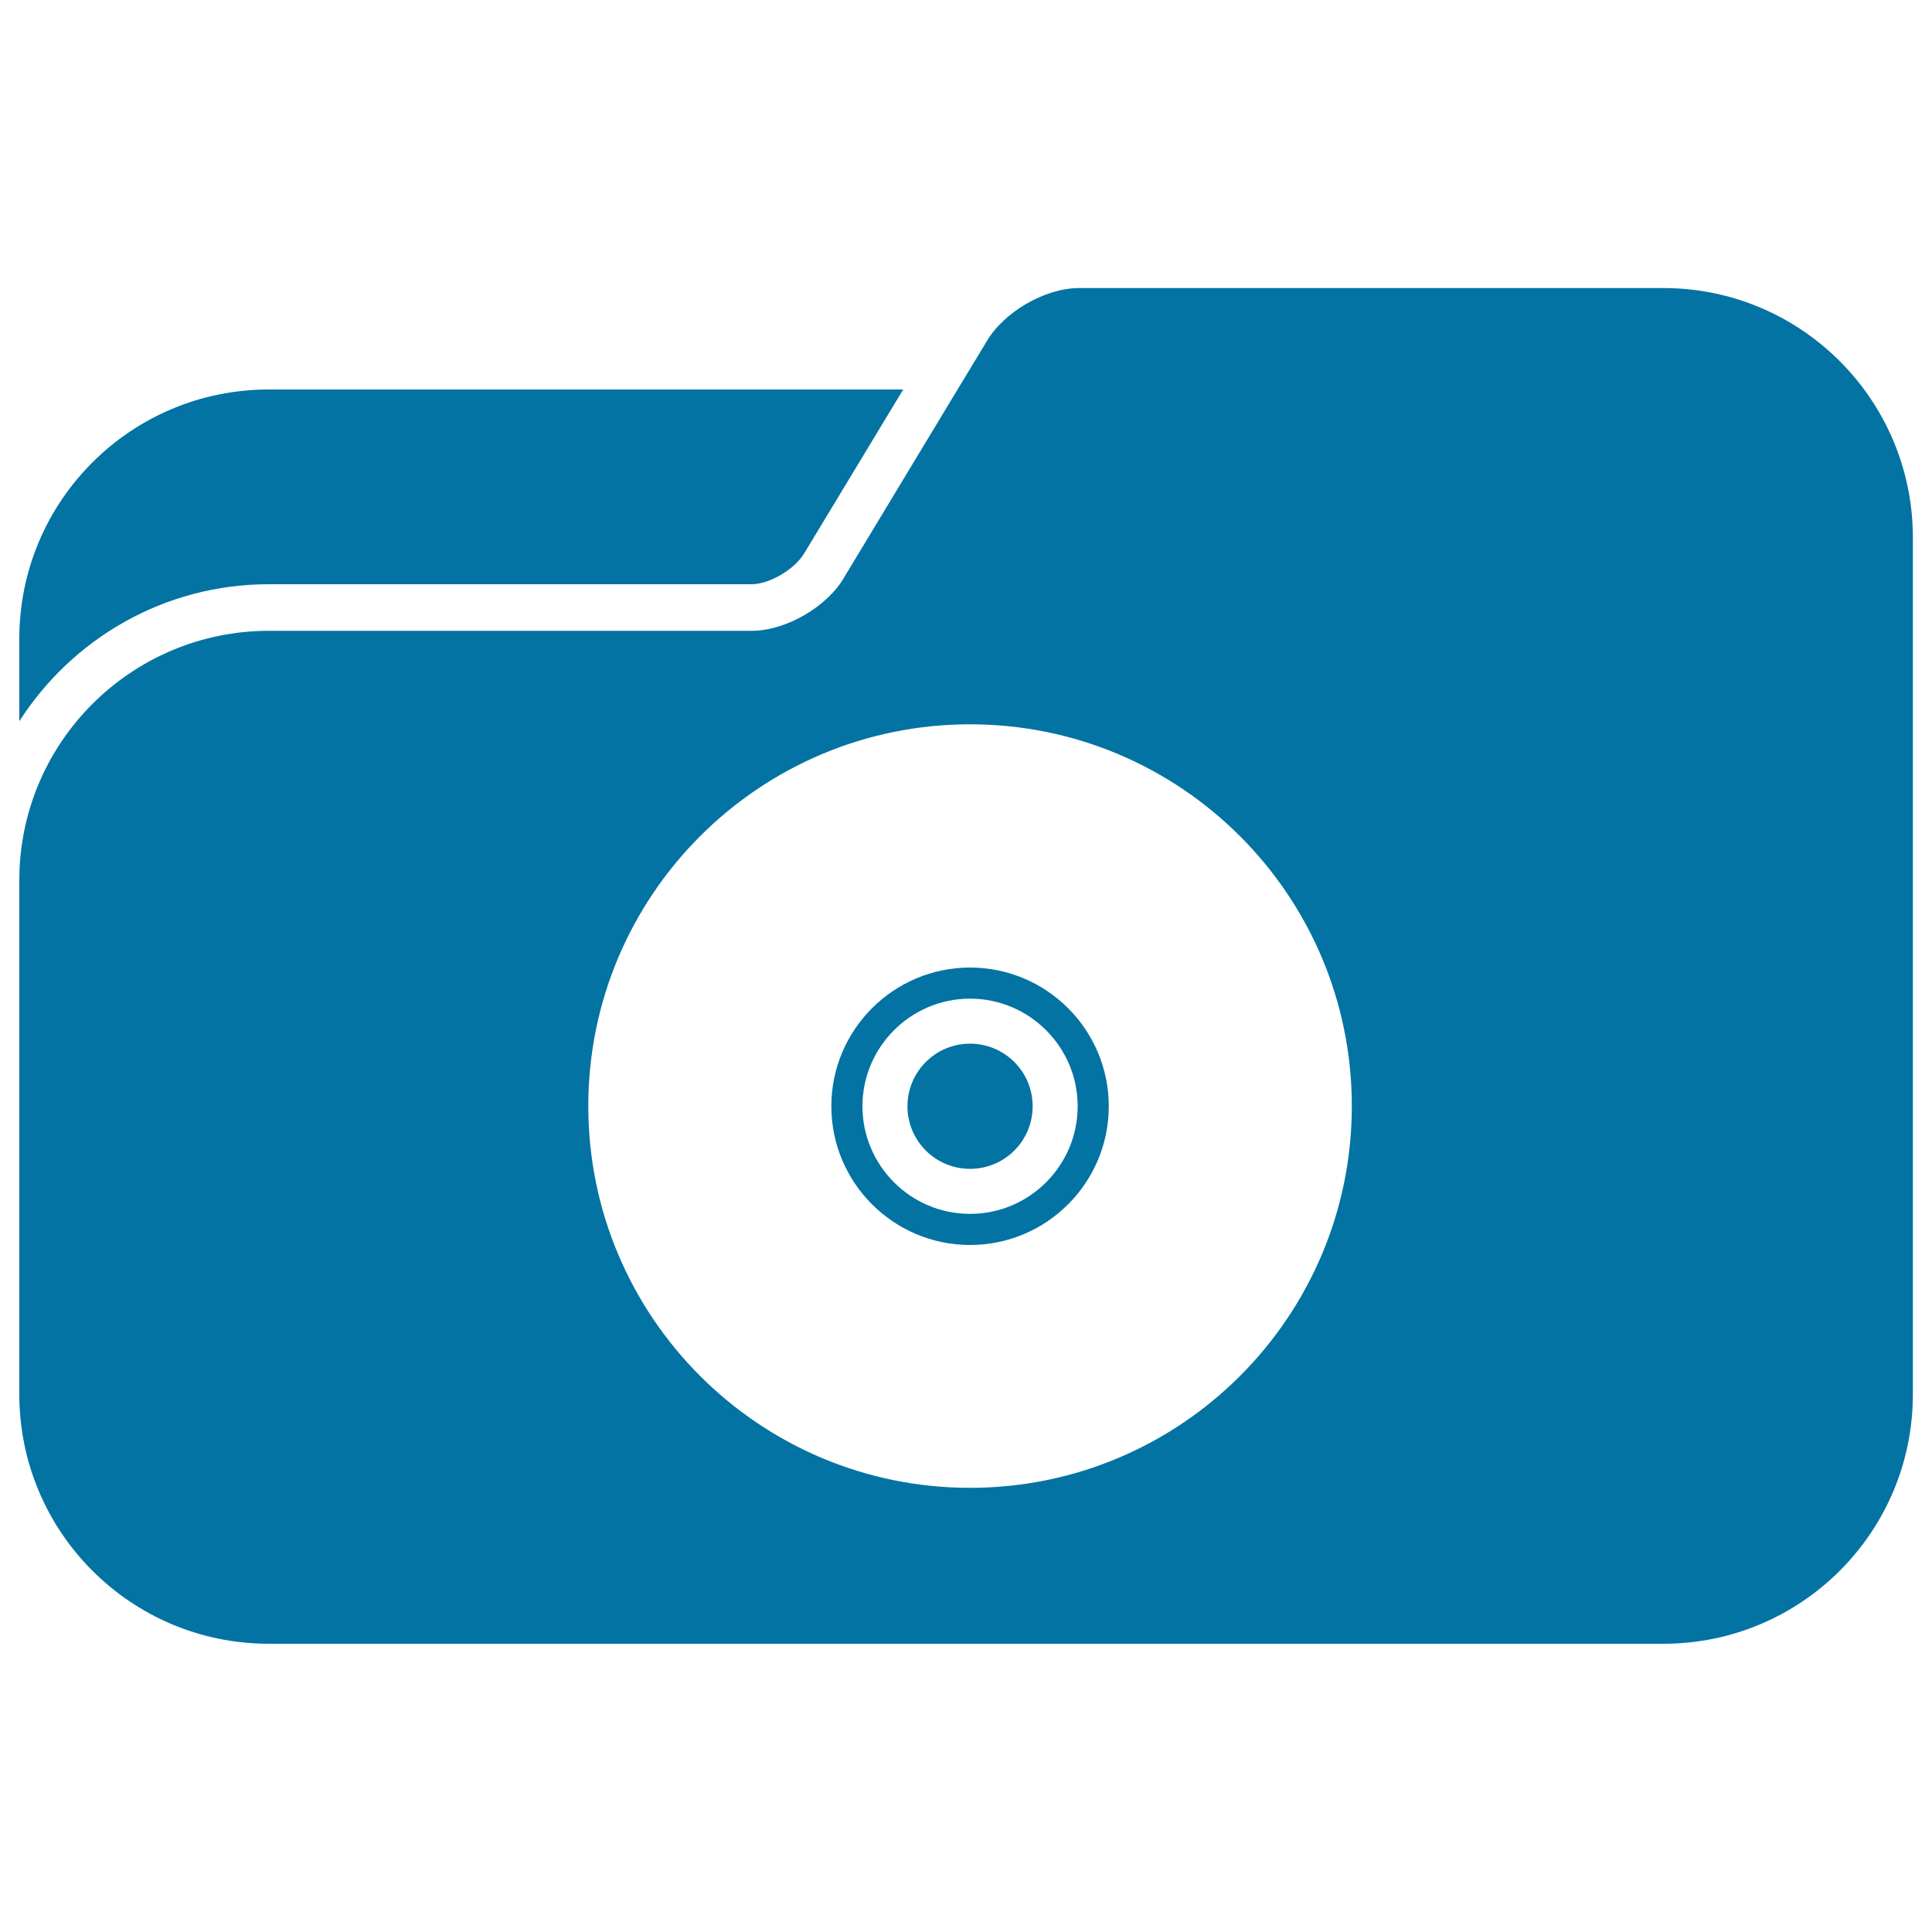
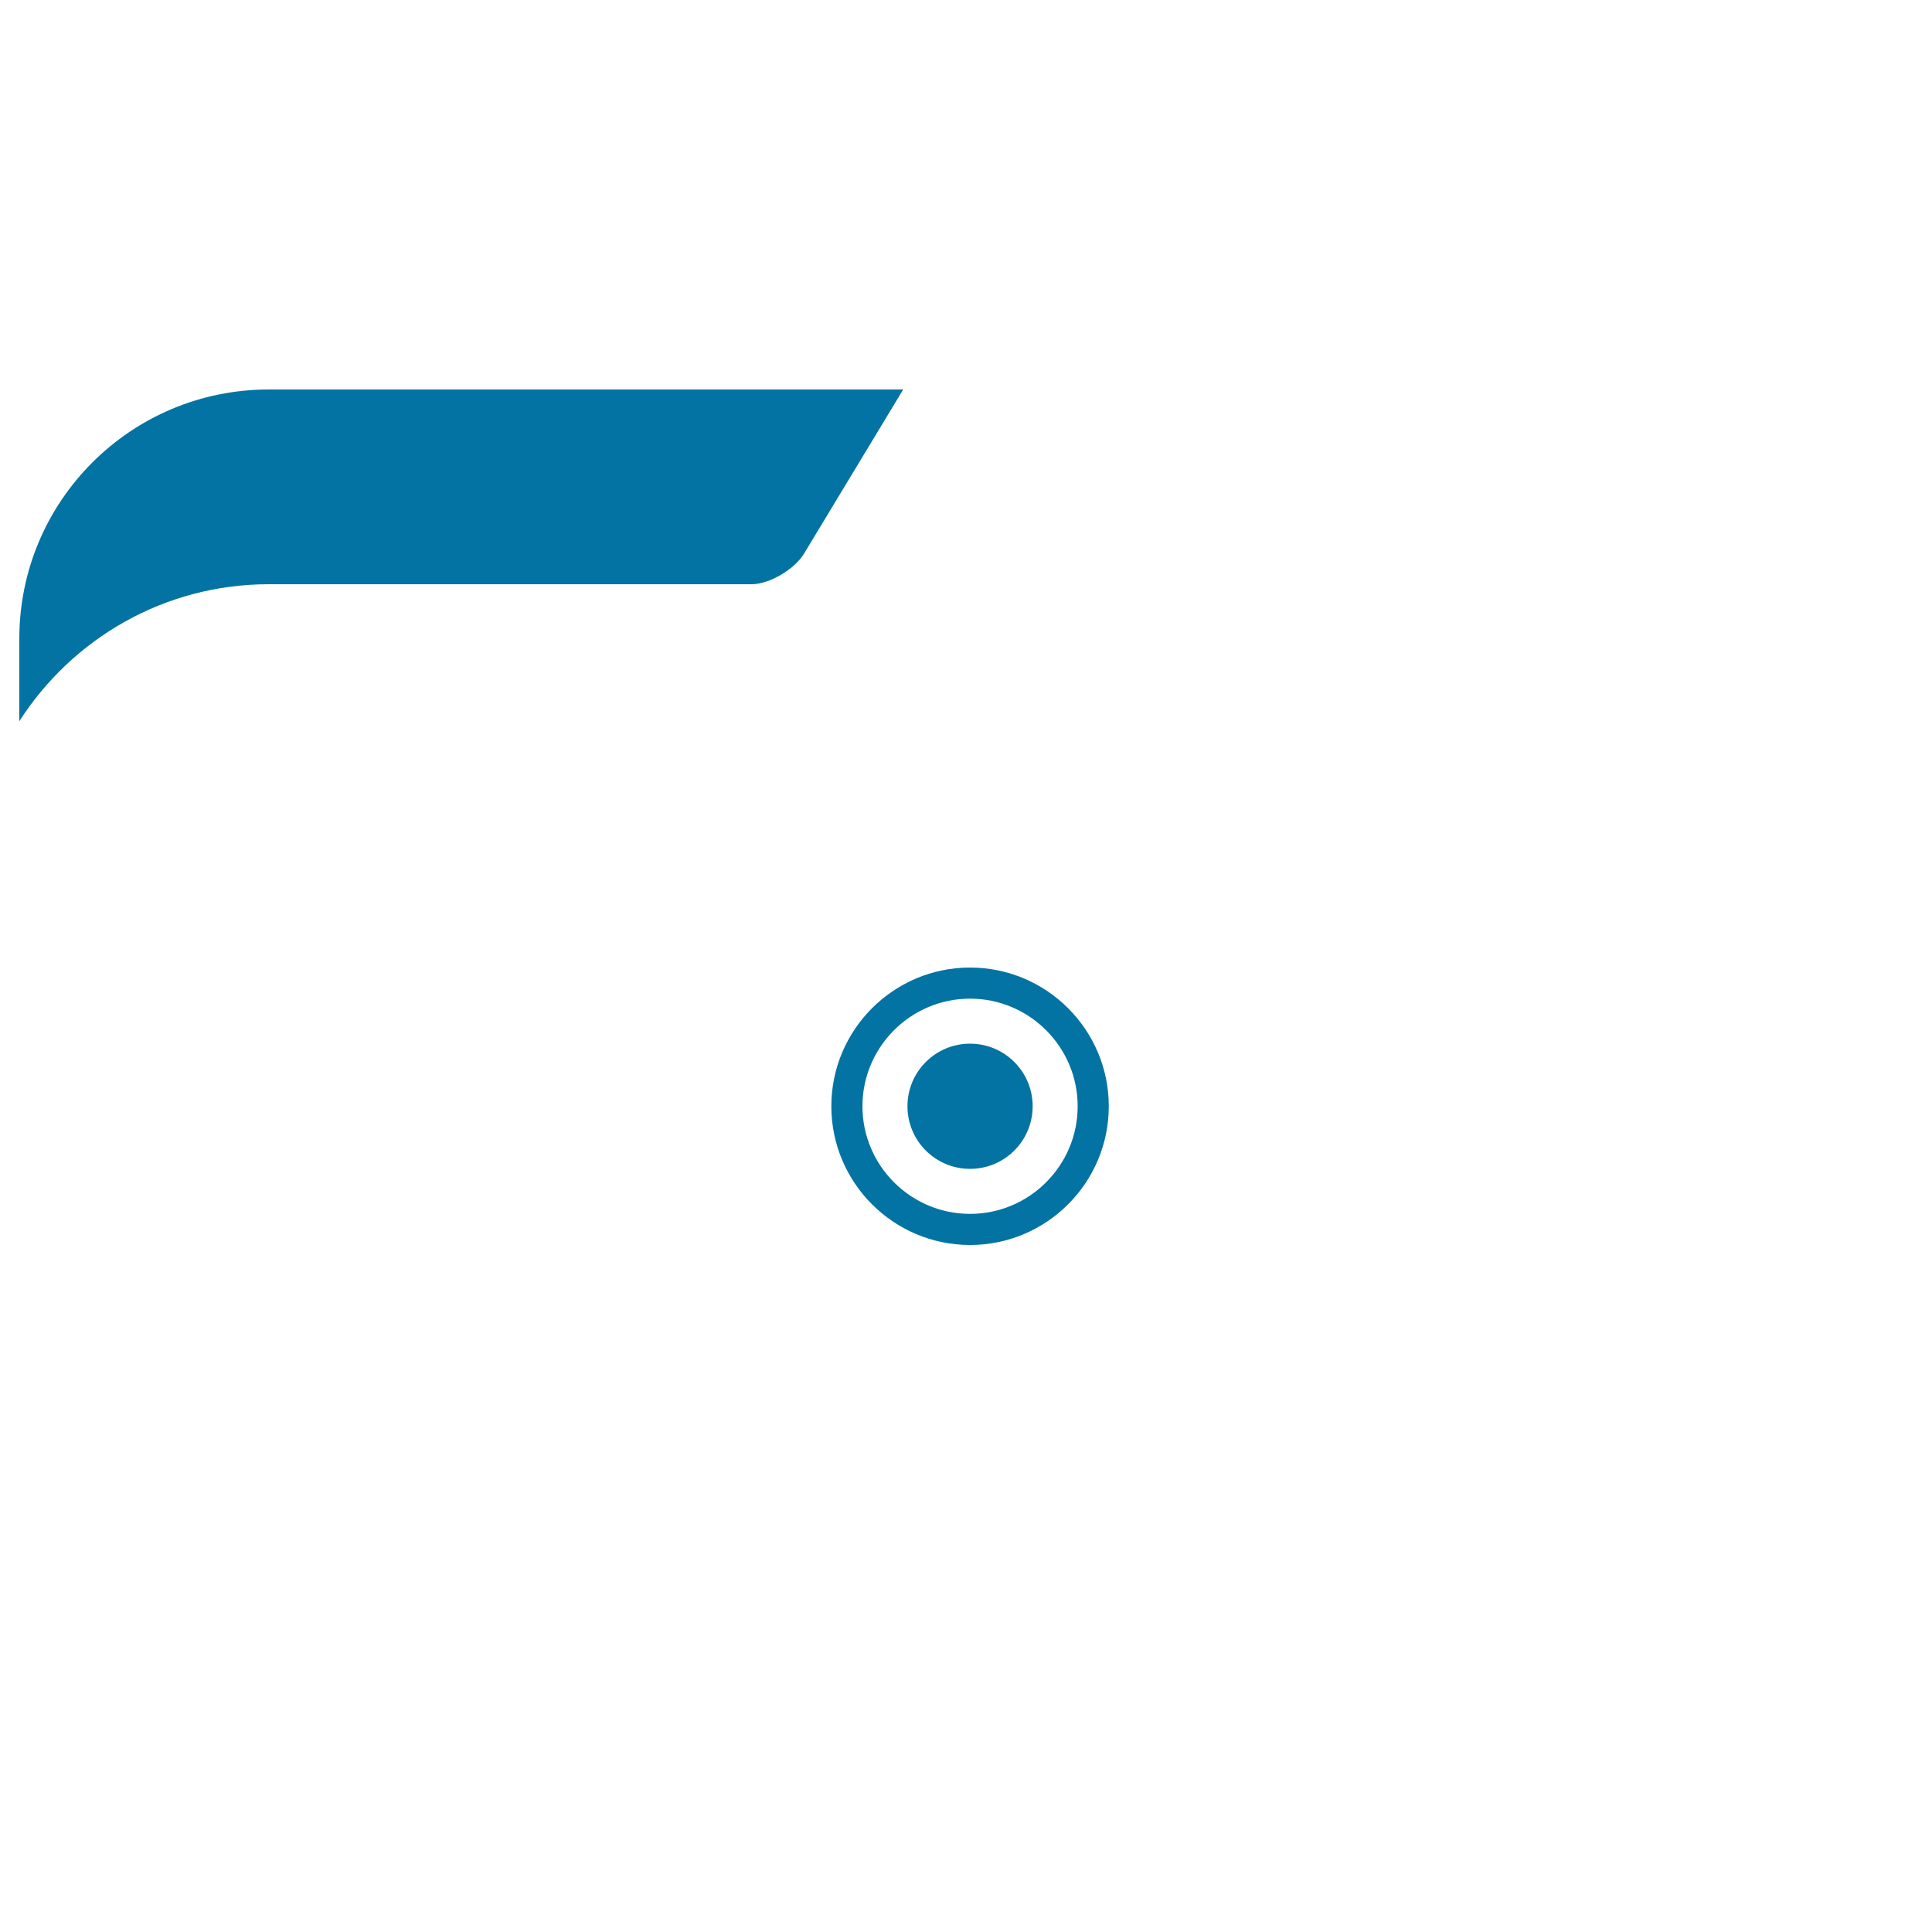
<svg xmlns="http://www.w3.org/2000/svg" viewBox="0 0 1000 1000" style="fill:#0273a2">
  <title>Musical Disc On Folder SVG icon</title>
  <g>
    <g>
      <path d="M139.1,302.4h250c9.1,0,22.5-7.8,27.4-16.4l51-84.4H139.1C67.8,201.6,10,259.3,10,330.6v42.7C37.3,330.7,84.9,302.4,139.1,302.4z" />
-       <path d="M861,149.1H558.5c-17.8,0-39.3,12.6-48.1,28.1l-14.7,24.3l-58.5,96.9c-8.7,15.5-30.3,28.1-48.1,28.1h-250C67.8,326.6,10,384.4,10,455.6v237.9v28.2c0,71.3,57.8,129.1,129.1,129.1h721.9c71.3,0,129.1-57.8,129.1-129.1v-28.2v-363v-52.4C990,206.9,932.2,149.1,861,149.1z M502.1,374.9c109.1,0,197.6,88.5,197.6,197.6c0,109.1-88.5,197.6-197.6,197.6c-109.1,0-197.6-88.5-197.6-197.6C304.5,463.4,393,374.9,502.1,374.9z" />
      <path d="M502.1,540.2c17.9,0,32.4,14.5,32.4,32.4c0,17.9-14.5,32.4-32.4,32.4c-17.9,0-32.4-14.5-32.4-32.4C469.7,554.7,484.2,540.2,502.1,540.2z" />
      <path d="M502.1,644.4c39.6,0,71.8-32.2,71.8-71.8c0-39.6-32.2-71.8-71.8-71.8c-39.6,0-71.8,32.2-71.8,71.8C430.3,612.2,462.5,644.4,502.1,644.4z M502.1,516.9c30.7,0,55.7,25,55.7,55.7c0,30.7-25,55.7-55.7,55.7c-30.7,0-55.7-25-55.7-55.7S471.4,516.9,502.1,516.9z" />
    </g>
  </g>
</svg>